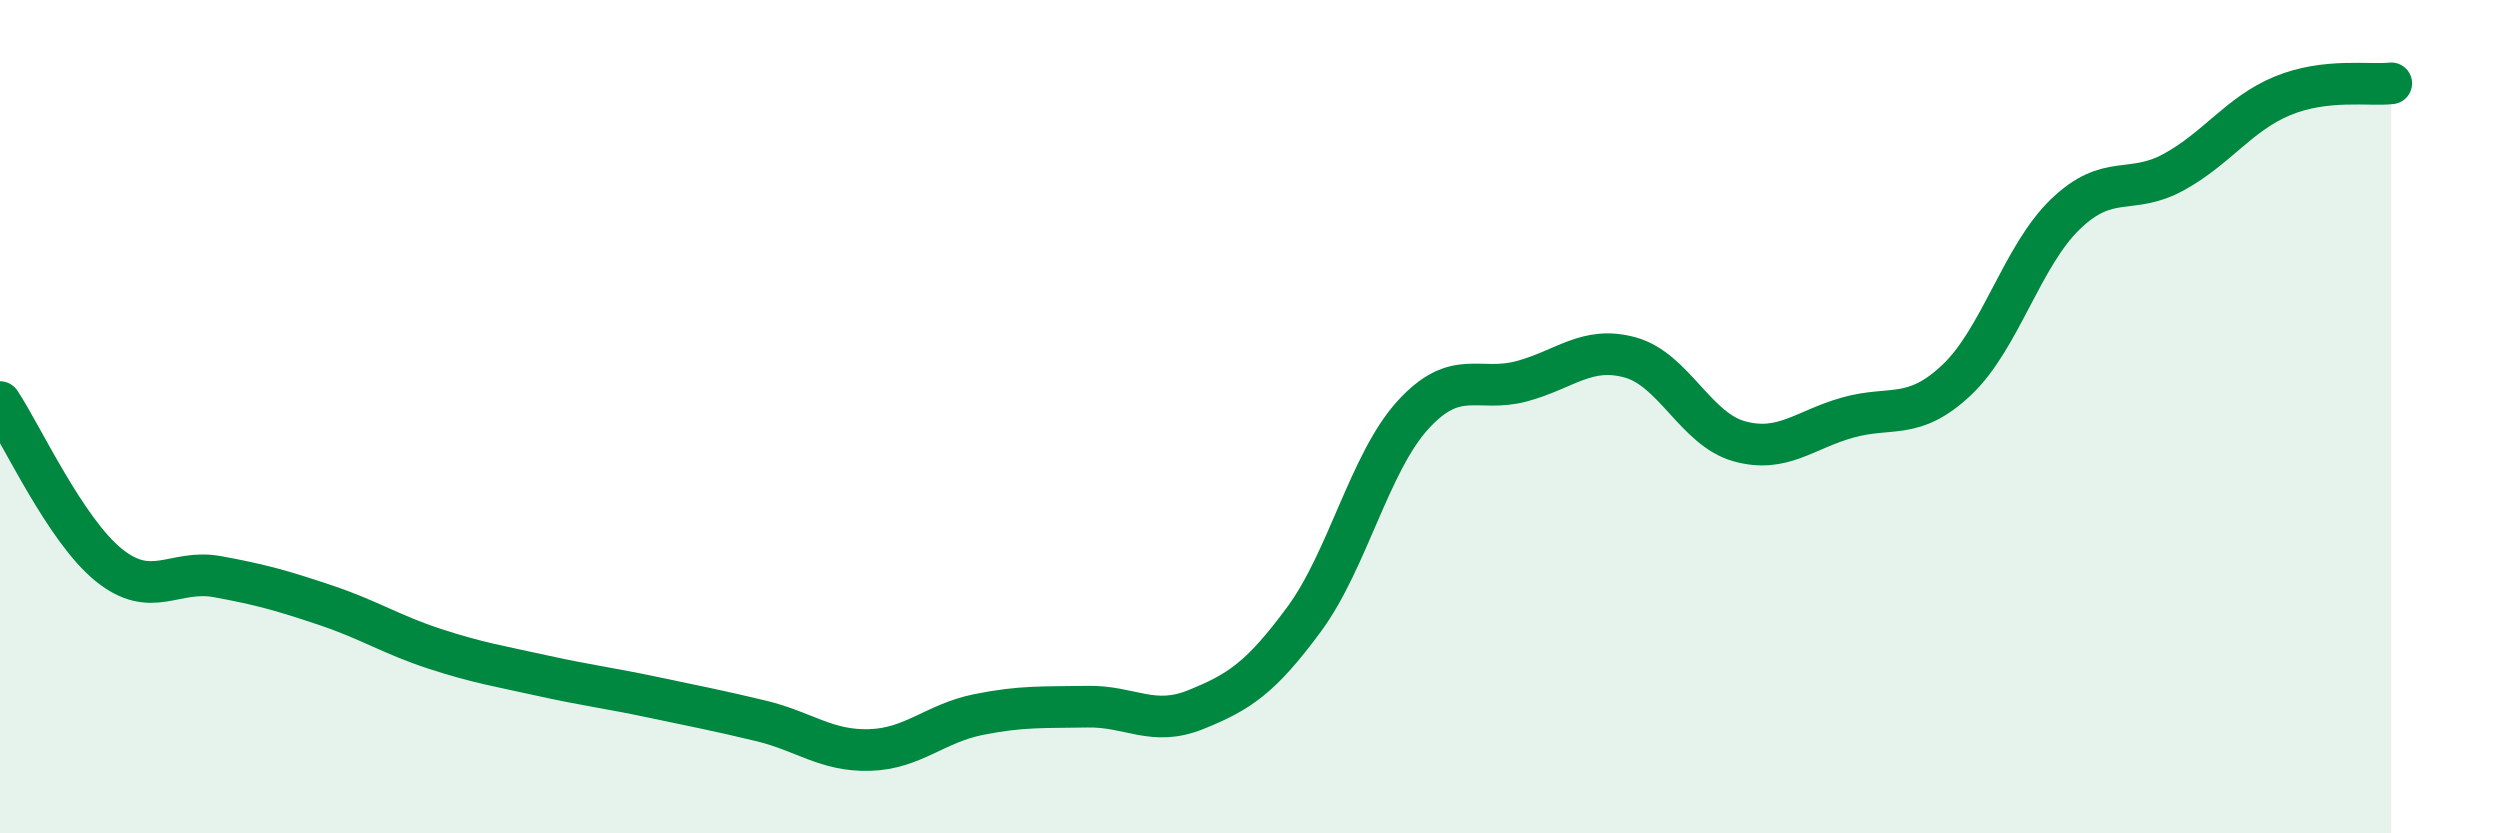
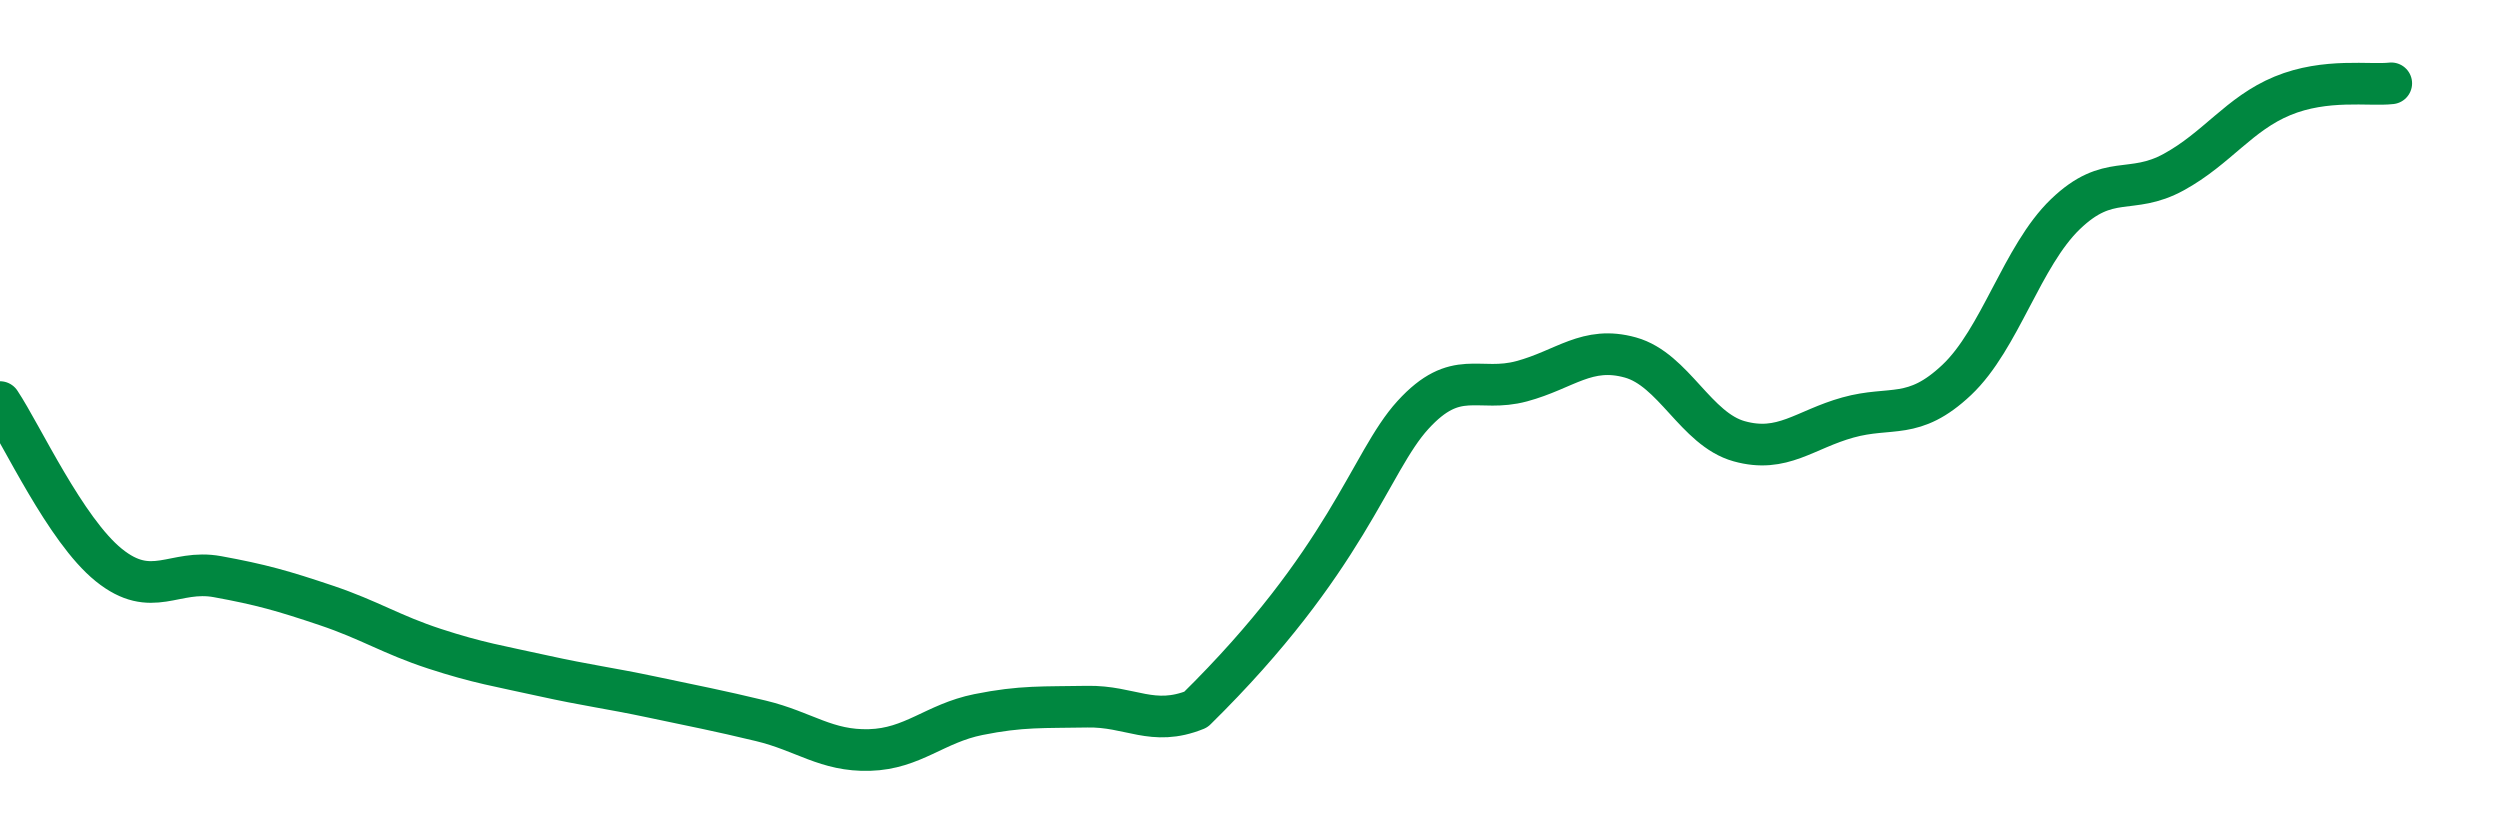
<svg xmlns="http://www.w3.org/2000/svg" width="60" height="20" viewBox="0 0 60 20">
-   <path d="M 0,9.65 C 0.52,10.43 1.57,12.72 2.61,13.56 C 3.65,14.4 4.18,13.65 5.22,13.84 C 6.26,14.03 6.79,14.18 7.83,14.53 C 8.87,14.88 9.39,15.23 10.43,15.57 C 11.47,15.91 12,15.99 13.04,16.22 C 14.08,16.45 14.61,16.51 15.65,16.73 C 16.69,16.95 17.22,17.05 18.26,17.3 C 19.3,17.55 19.83,18.03 20.87,18 C 21.91,17.97 22.44,17.36 23.48,17.15 C 24.52,16.94 25.05,16.98 26.09,16.96 C 27.13,16.94 27.66,17.45 28.7,17.03 C 29.74,16.61 30.26,16.27 31.3,14.86 C 32.34,13.45 32.87,11.1 33.91,9.96 C 34.95,8.82 35.48,9.43 36.52,9.15 C 37.56,8.87 38.09,8.29 39.13,8.58 C 40.17,8.87 40.7,10.3 41.74,10.59 C 42.78,10.88 43.31,10.31 44.35,10.02 C 45.39,9.73 45.92,10.1 46.96,9.12 C 48,8.14 48.53,6.14 49.57,5.14 C 50.61,4.14 51.13,4.7 52.17,4.13 C 53.21,3.56 53.74,2.73 54.78,2.3 C 55.82,1.87 56.87,2.06 57.39,2L57.39 20L0 20Z" fill="#008740" opacity="0.1" stroke-linecap="round" stroke-linejoin="round" />
-   <path d="M 0,9.65 C 0.52,10.43 1.57,12.72 2.61,13.56 C 3.65,14.4 4.18,13.65 5.22,13.84 C 6.26,14.03 6.79,14.18 7.83,14.53 C 8.87,14.88 9.39,15.23 10.43,15.57 C 11.47,15.91 12,15.99 13.04,16.22 C 14.08,16.45 14.61,16.51 15.65,16.73 C 16.69,16.95 17.22,17.05 18.26,17.3 C 19.3,17.55 19.83,18.03 20.87,18 C 21.91,17.97 22.44,17.36 23.48,17.15 C 24.52,16.94 25.05,16.98 26.09,16.96 C 27.13,16.94 27.66,17.45 28.7,17.03 C 29.74,16.61 30.26,16.27 31.3,14.86 C 32.34,13.45 32.87,11.1 33.91,9.96 C 34.95,8.82 35.48,9.43 36.52,9.15 C 37.56,8.87 38.09,8.29 39.13,8.58 C 40.17,8.87 40.7,10.3 41.74,10.59 C 42.78,10.88 43.31,10.31 44.35,10.02 C 45.39,9.73 45.92,10.1 46.96,9.12 C 48,8.14 48.53,6.14 49.57,5.14 C 50.61,4.14 51.13,4.7 52.17,4.13 C 53.21,3.56 53.74,2.73 54.78,2.3 C 55.82,1.87 56.87,2.06 57.39,2" stroke="#008740" stroke-width="1" fill="none" stroke-linecap="round" stroke-linejoin="round" />
+   <path d="M 0,9.65 C 0.52,10.43 1.57,12.72 2.61,13.56 C 3.65,14.4 4.18,13.65 5.22,13.84 C 6.26,14.03 6.79,14.18 7.83,14.53 C 8.87,14.88 9.39,15.23 10.43,15.57 C 11.47,15.91 12,15.99 13.04,16.22 C 14.08,16.45 14.61,16.51 15.65,16.73 C 16.69,16.95 17.22,17.05 18.26,17.3 C 19.3,17.55 19.83,18.03 20.87,18 C 21.91,17.97 22.44,17.36 23.48,17.15 C 24.52,16.94 25.05,16.98 26.09,16.96 C 27.13,16.94 27.66,17.45 28.7,17.03 C 32.34,13.45 32.87,11.1 33.91,9.96 C 34.95,8.82 35.48,9.43 36.52,9.15 C 37.56,8.87 38.09,8.29 39.13,8.58 C 40.17,8.87 40.7,10.3 41.74,10.59 C 42.78,10.88 43.31,10.31 44.35,10.02 C 45.39,9.73 45.92,10.1 46.96,9.12 C 48,8.14 48.53,6.14 49.57,5.14 C 50.61,4.14 51.13,4.7 52.17,4.13 C 53.21,3.56 53.74,2.73 54.78,2.3 C 55.82,1.87 56.87,2.06 57.39,2" stroke="#008740" stroke-width="1" fill="none" stroke-linecap="round" stroke-linejoin="round" />
</svg>